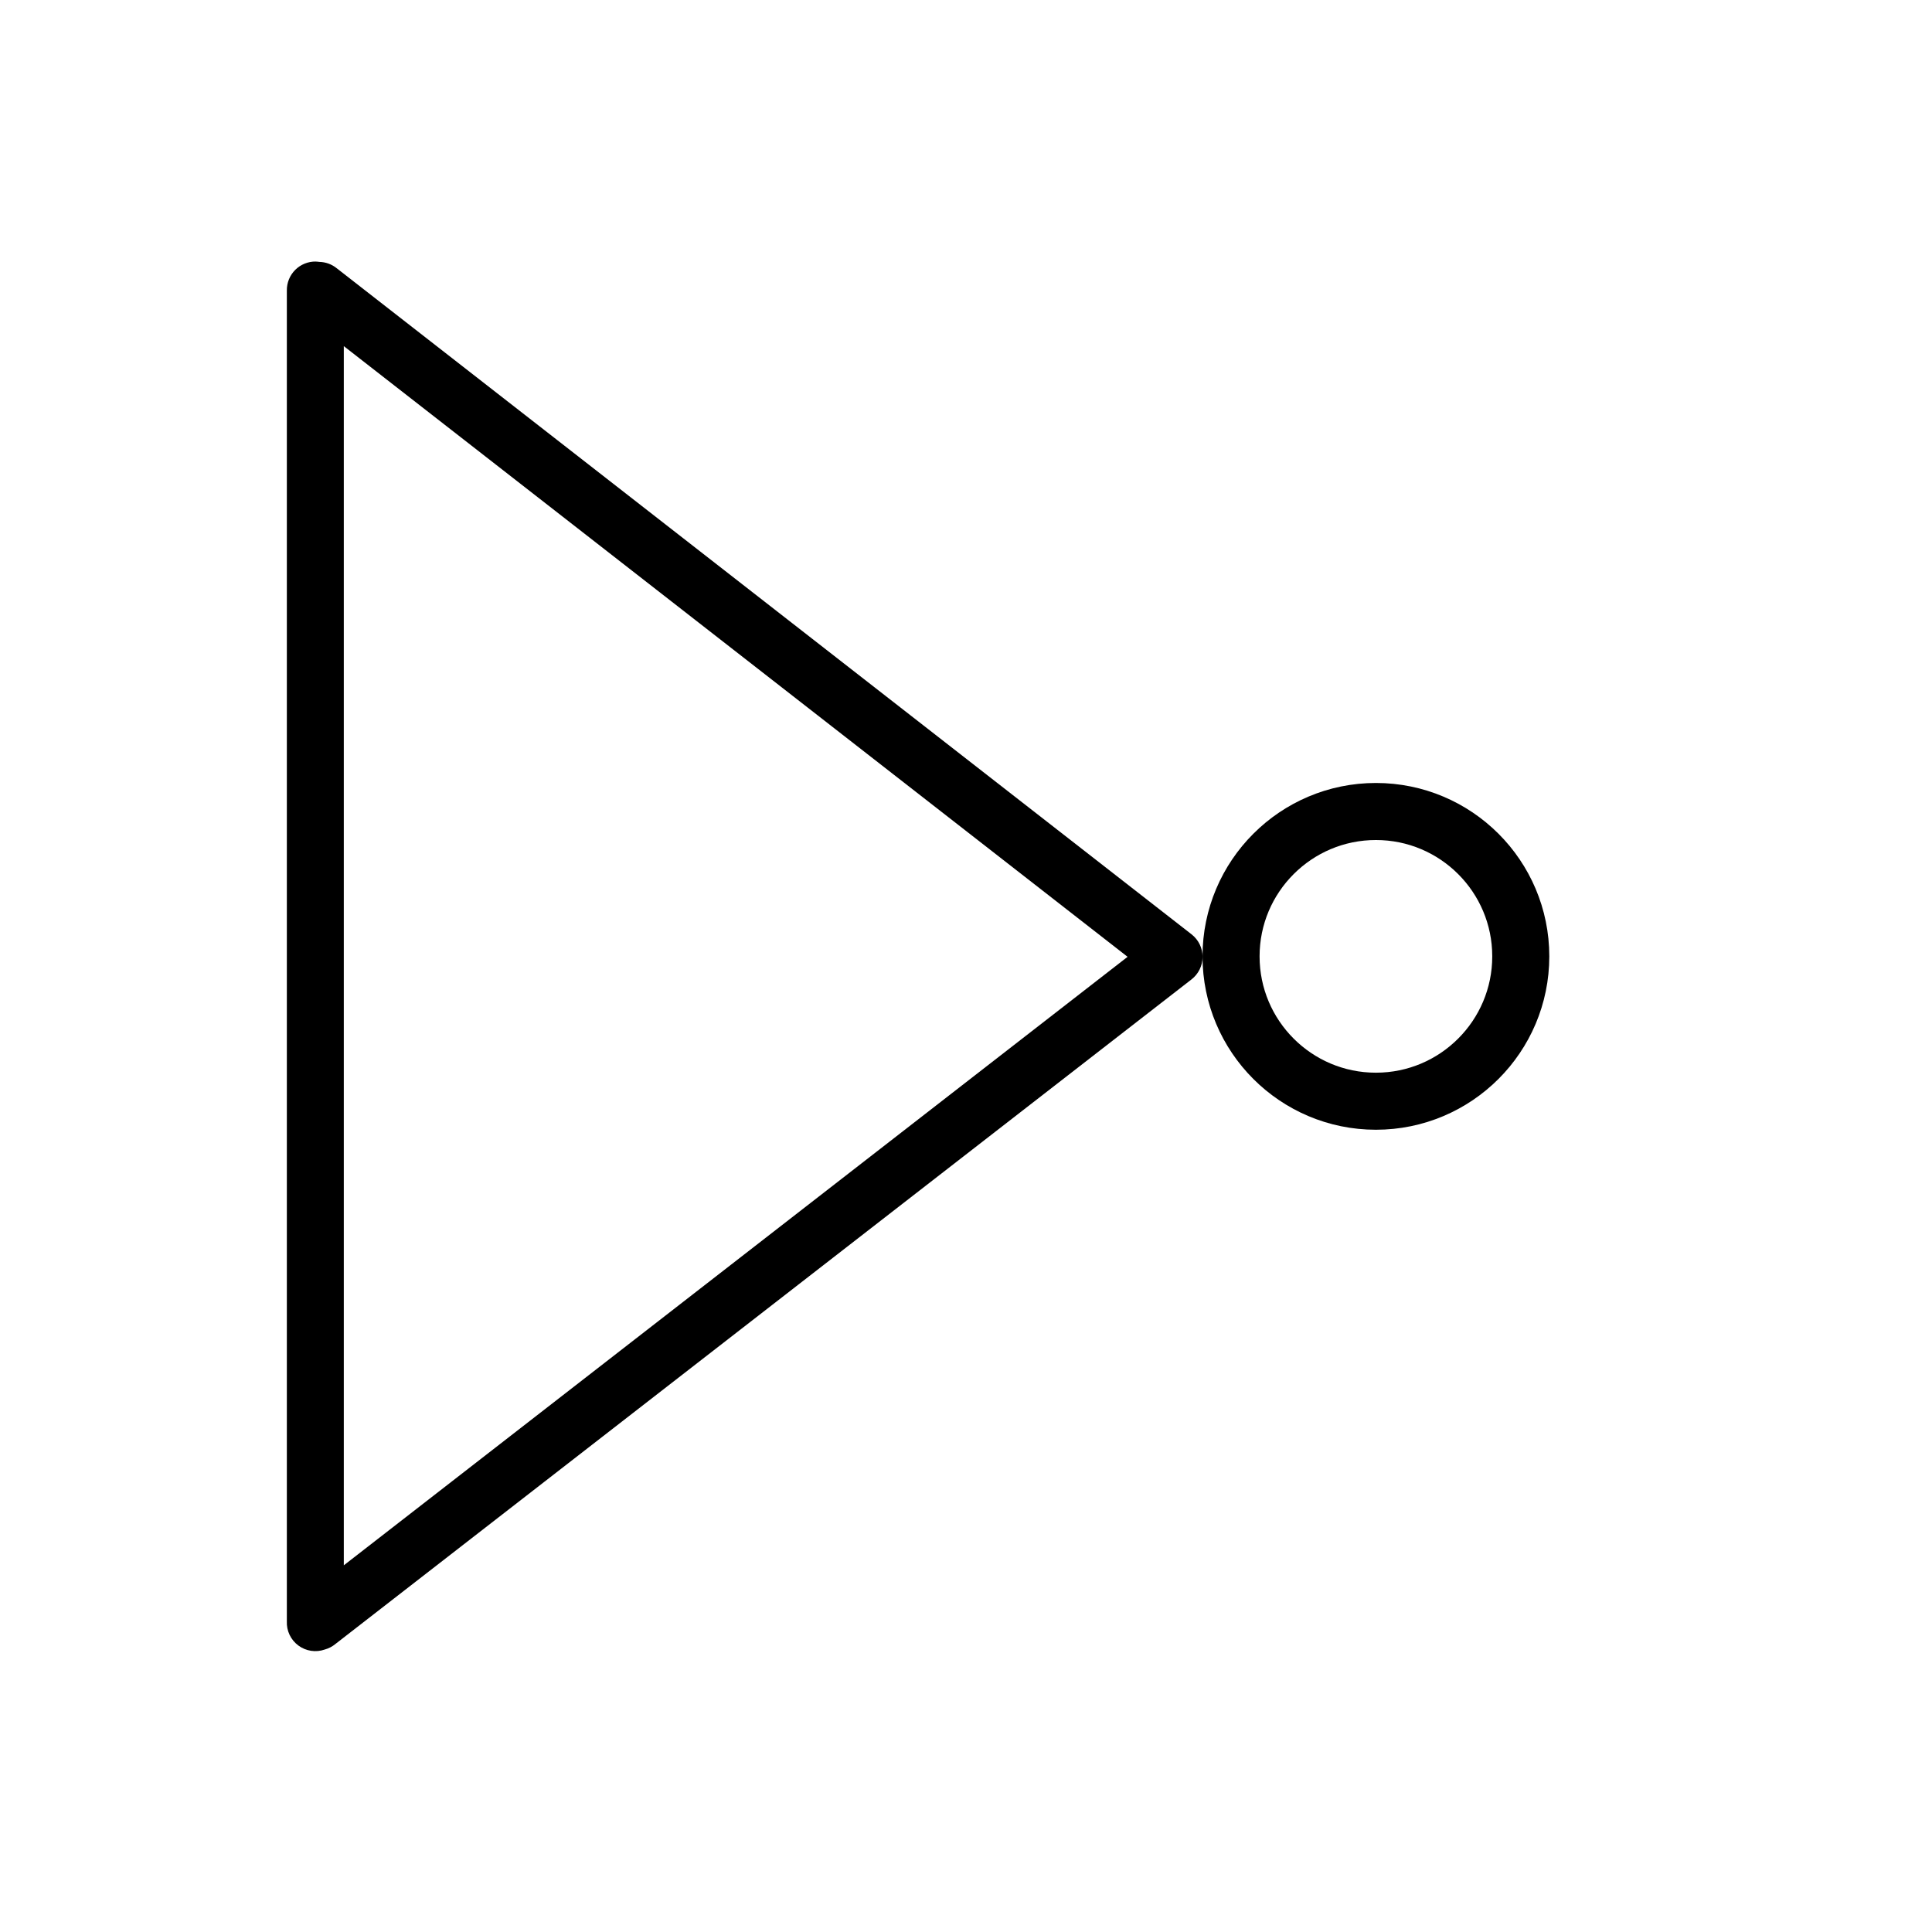
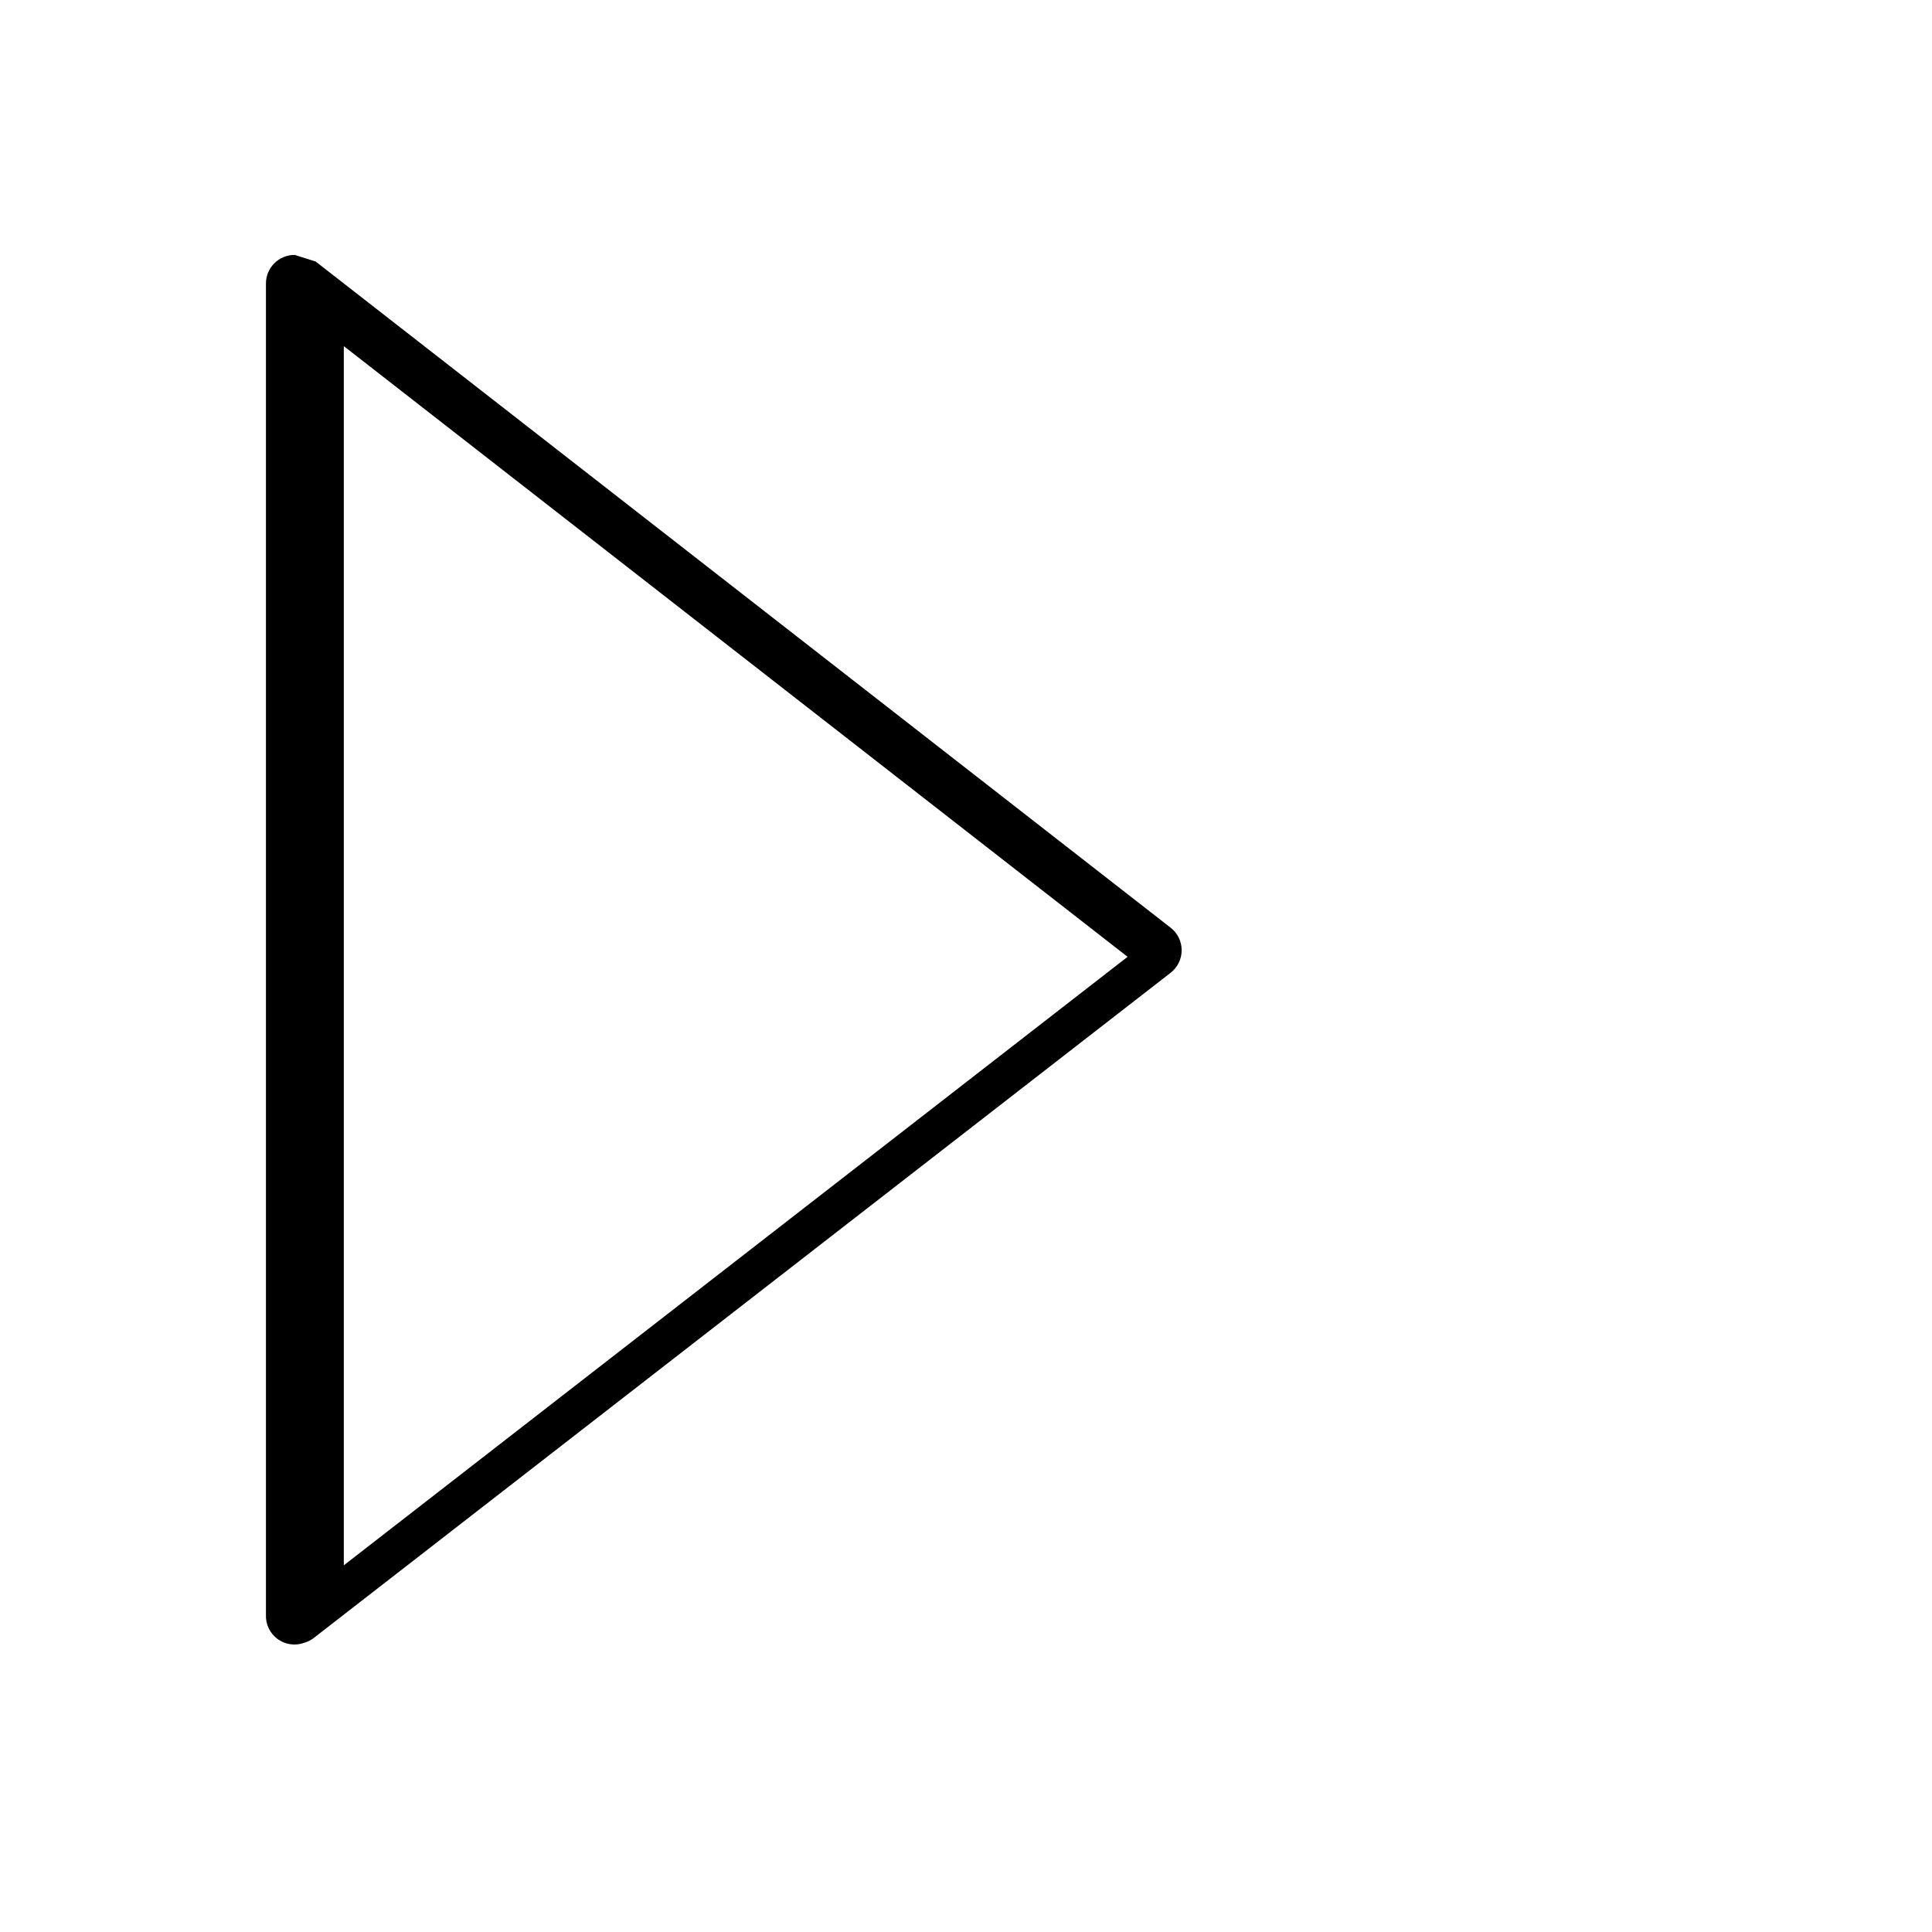
<svg xmlns="http://www.w3.org/2000/svg" width="800px" height="800px" version="1.1" viewBox="144 144 512 512">
-   <path d="m227.67 213.32c0.324 0.008 0.645 0.039 0.965 0.086 1.668 0.035 3.277 0.621 4.574 1.664l226.57 176.54c1.844 1.438 2.922 3.644 2.914 5.981-0.004 2.336-1.09 4.539-2.941 5.969l-226.87 176.12c-0.82 0.676-1.773 1.172-2.797 1.457-2.371 0.836-5.004 0.438-7.023-1.062-2.019-1.5-3.16-3.902-3.043-6.418v-352.68c-0.027-2.039 0.77-4.004 2.211-5.449 1.441-1.441 3.406-2.242 5.445-2.215zm7.441 22.406v323.1l207.71-161.26z" />
-   <path transform="matrix(-19.042 0 0 19.042 148.09 148.09)" d="m-16.918 13.095c0 1.113-0.903 2.016-2.016 2.016s-2.016-0.903-2.016-2.016c0-1.114 0.903-2.016 2.016-2.016s2.016 0.903 2.016 2.016" fill="none" stroke="#000000" stroke-linecap="round" stroke-linejoin="round" stroke-width=".794" />
+   <path d="m227.67 213.32l226.57 176.54c1.844 1.438 2.922 3.644 2.914 5.981-0.004 2.336-1.09 4.539-2.941 5.969l-226.87 176.12c-0.82 0.676-1.773 1.172-2.797 1.457-2.371 0.836-5.004 0.438-7.023-1.062-2.019-1.5-3.16-3.902-3.043-6.418v-352.68c-0.027-2.039 0.77-4.004 2.211-5.449 1.441-1.441 3.406-2.242 5.445-2.215zm7.441 22.406v323.1l207.71-161.26z" />
</svg>